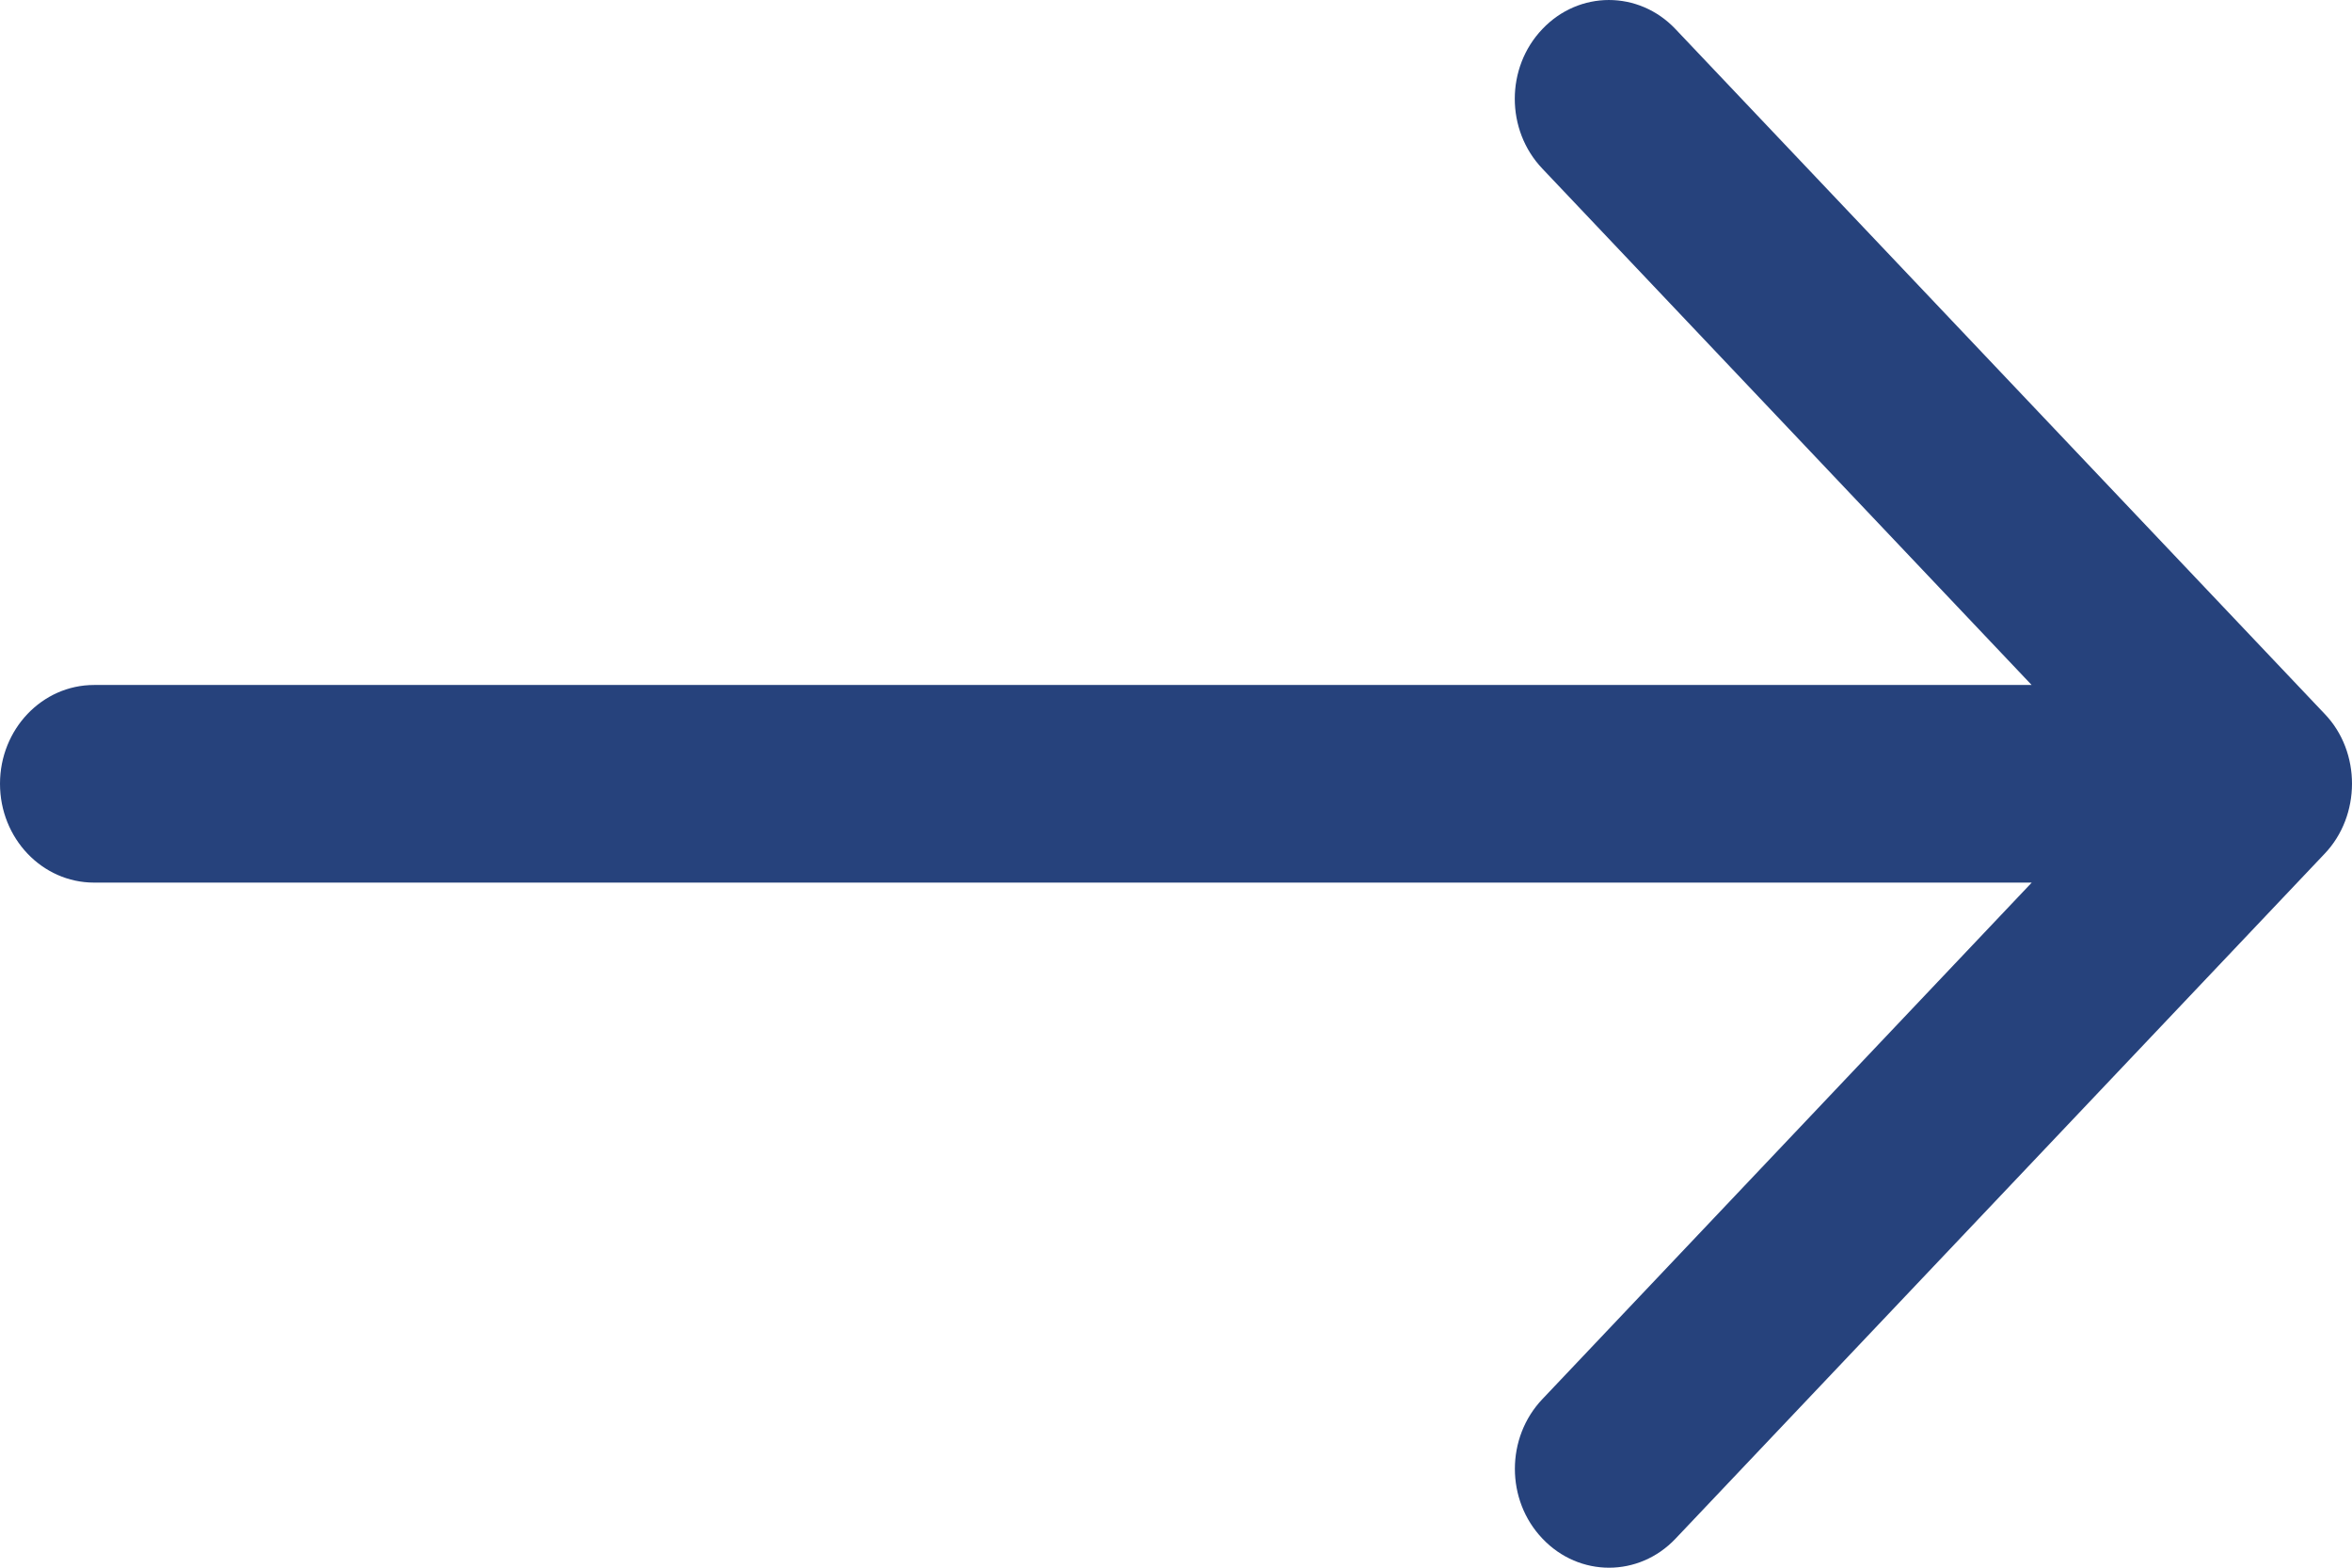
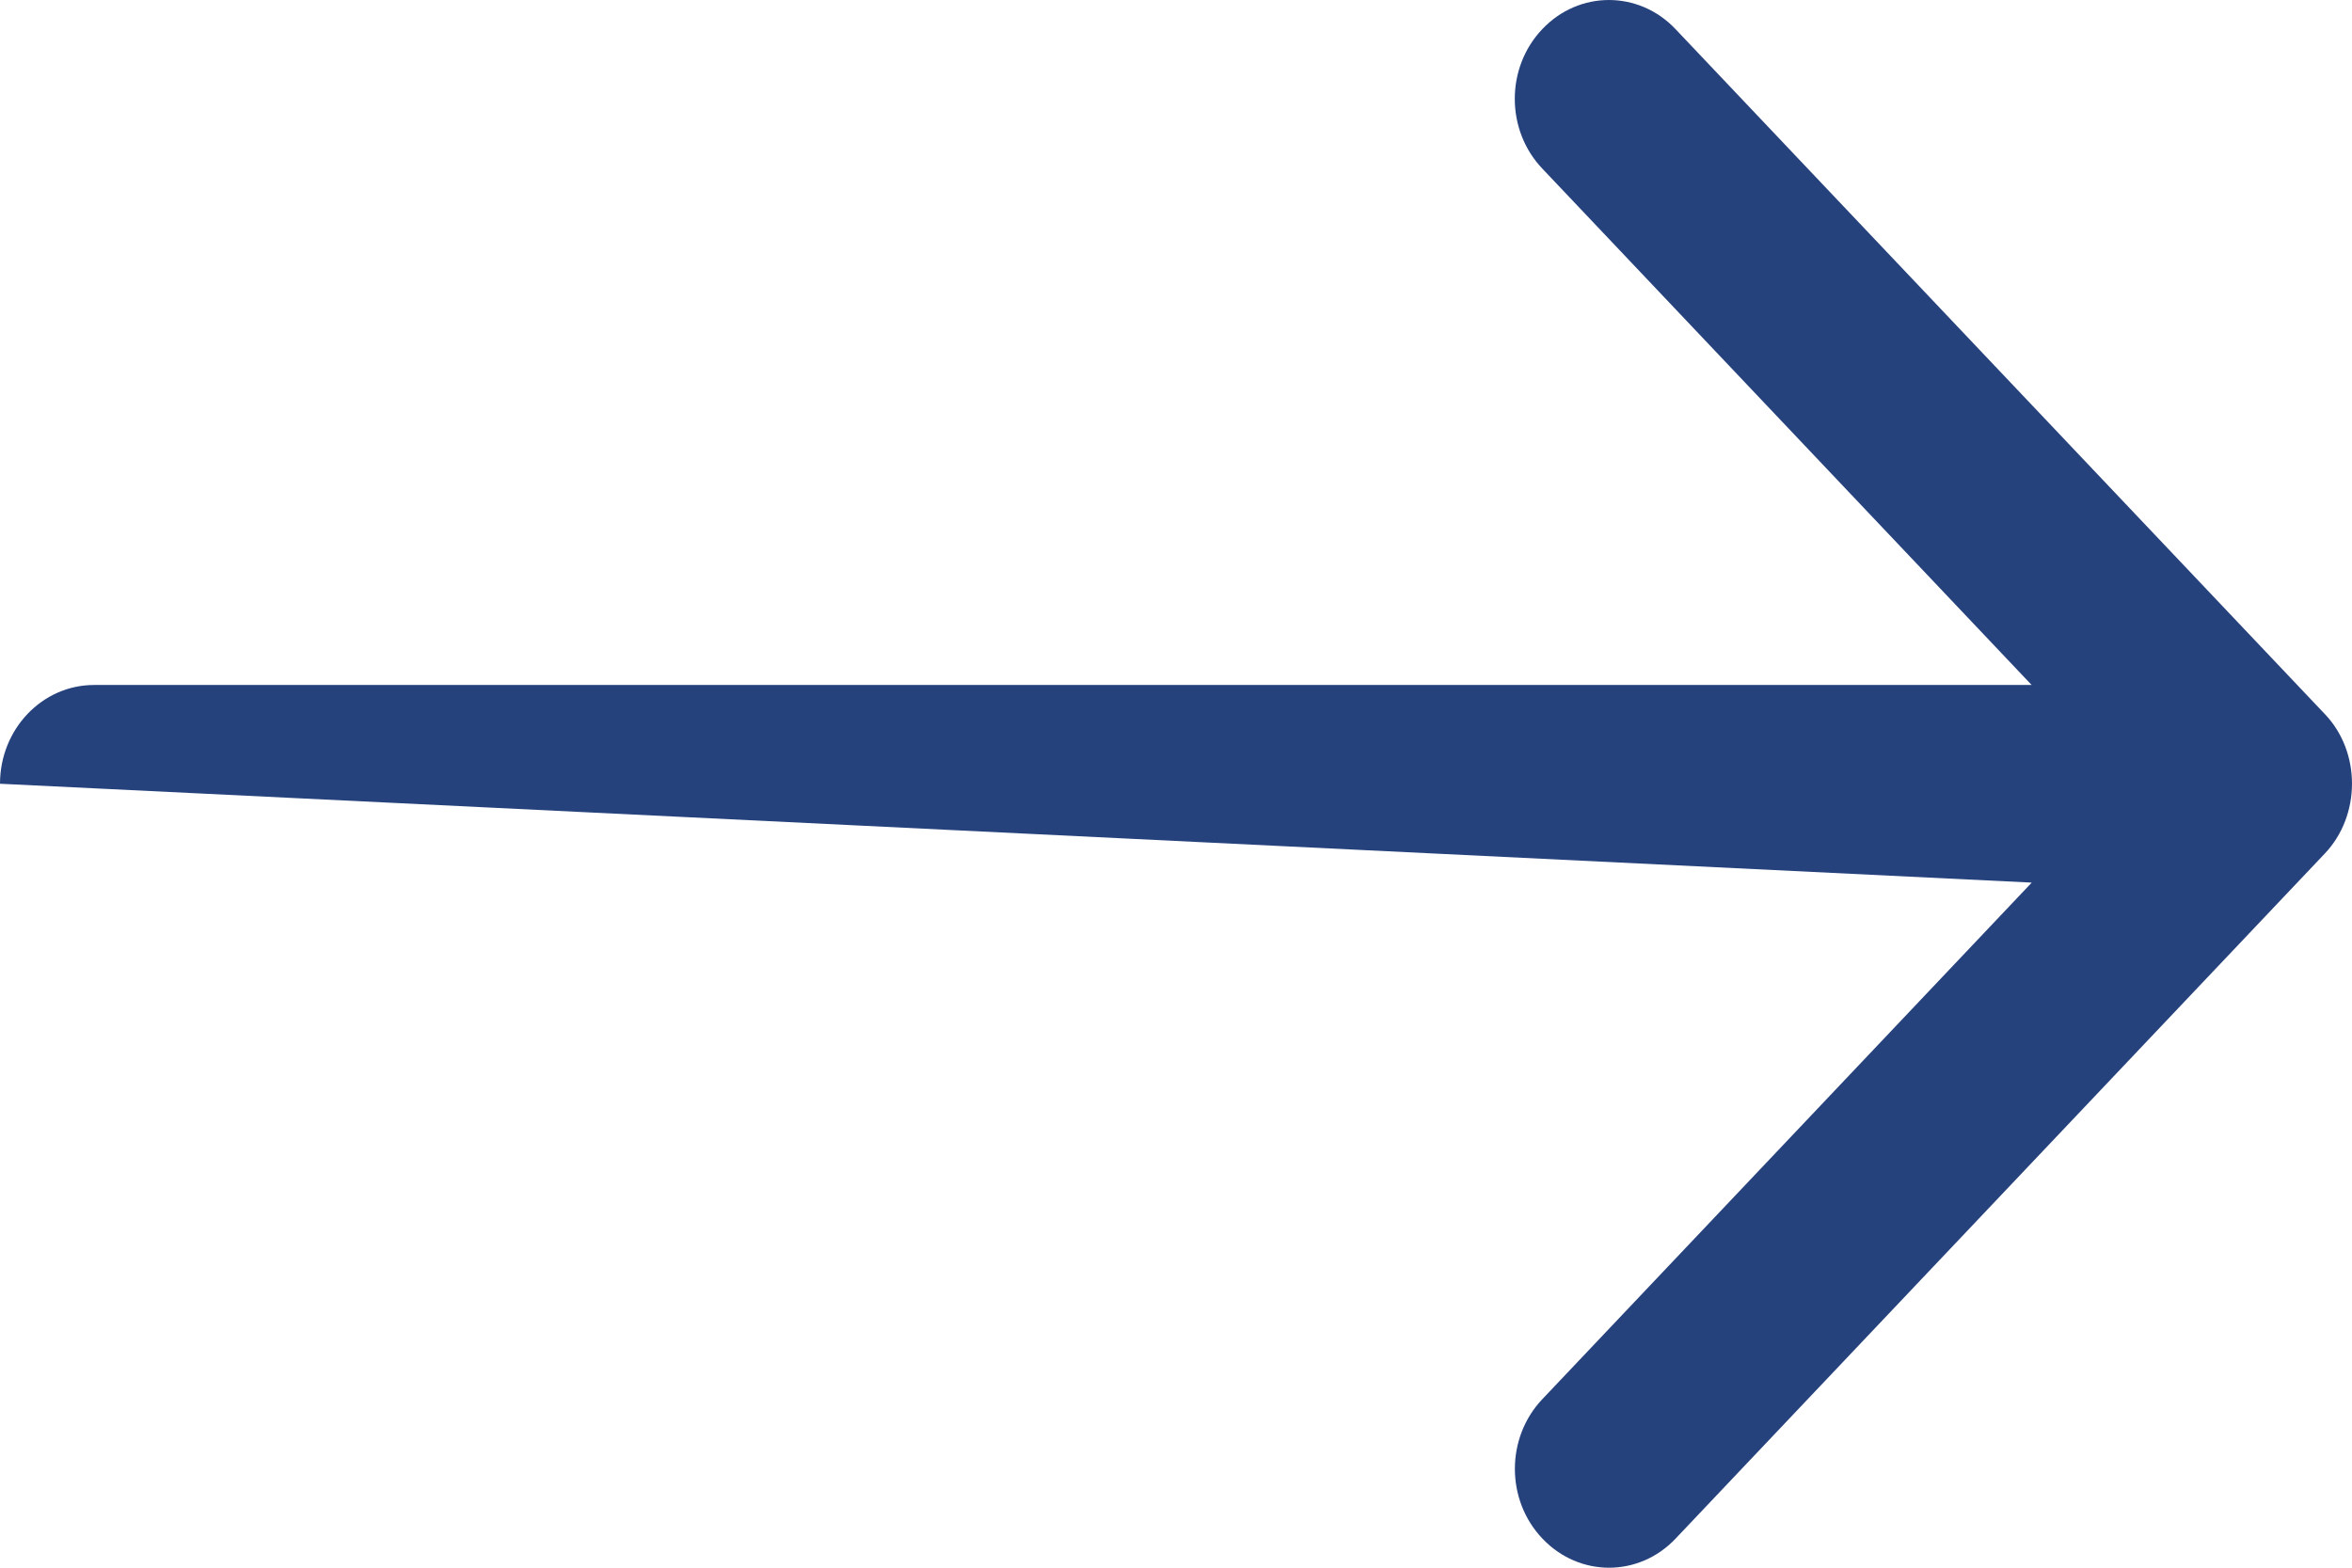
<svg xmlns="http://www.w3.org/2000/svg" width="24px" height="16px" viewBox="0 0 24 16" version="1.1">
  <title>icon-arrow-gold</title>
  <desc>Created with Sketch.</desc>
  <defs />
  <g id="Page-1" stroke="none" stroke-width="1" fill="none" fill-rule="evenodd">
    <g id="icon-arrow-right" fill="#26427c" fill-rule="nonzero">
-       <path d="M15.74,14.278 C15.364,14.672 15.364,15.311 15.74,15.704 C16.115,16.099 16.723,16.099 17.097,15.704 L23.721,8.713 C24.091,8.325 24.095,7.675 23.721,7.286 L17.096,0.296 C16.721,-0.099 16.113,-0.098 15.739,0.296 C15.363,0.689 15.363,1.328 15.739,1.722 L20.731,6.991 L0.96,6.991 C0.43,6.991 0,7.442 0,7.999 C0,8.557 0.43,9.008 0.96,9.008 L20.732,9.008 L15.74,14.278 Z" id="Shape" />
+       <path d="M15.74,14.278 C15.364,14.672 15.364,15.311 15.74,15.704 C16.115,16.099 16.723,16.099 17.097,15.704 L23.721,8.713 C24.091,8.325 24.095,7.675 23.721,7.286 L17.096,0.296 C16.721,-0.099 16.113,-0.098 15.739,0.296 C15.363,0.689 15.363,1.328 15.739,1.722 L20.731,6.991 L0.96,6.991 C0.43,6.991 0,7.442 0,7.999 L20.732,9.008 L15.74,14.278 Z" id="Shape" />
    </g>
  </g>
</svg>